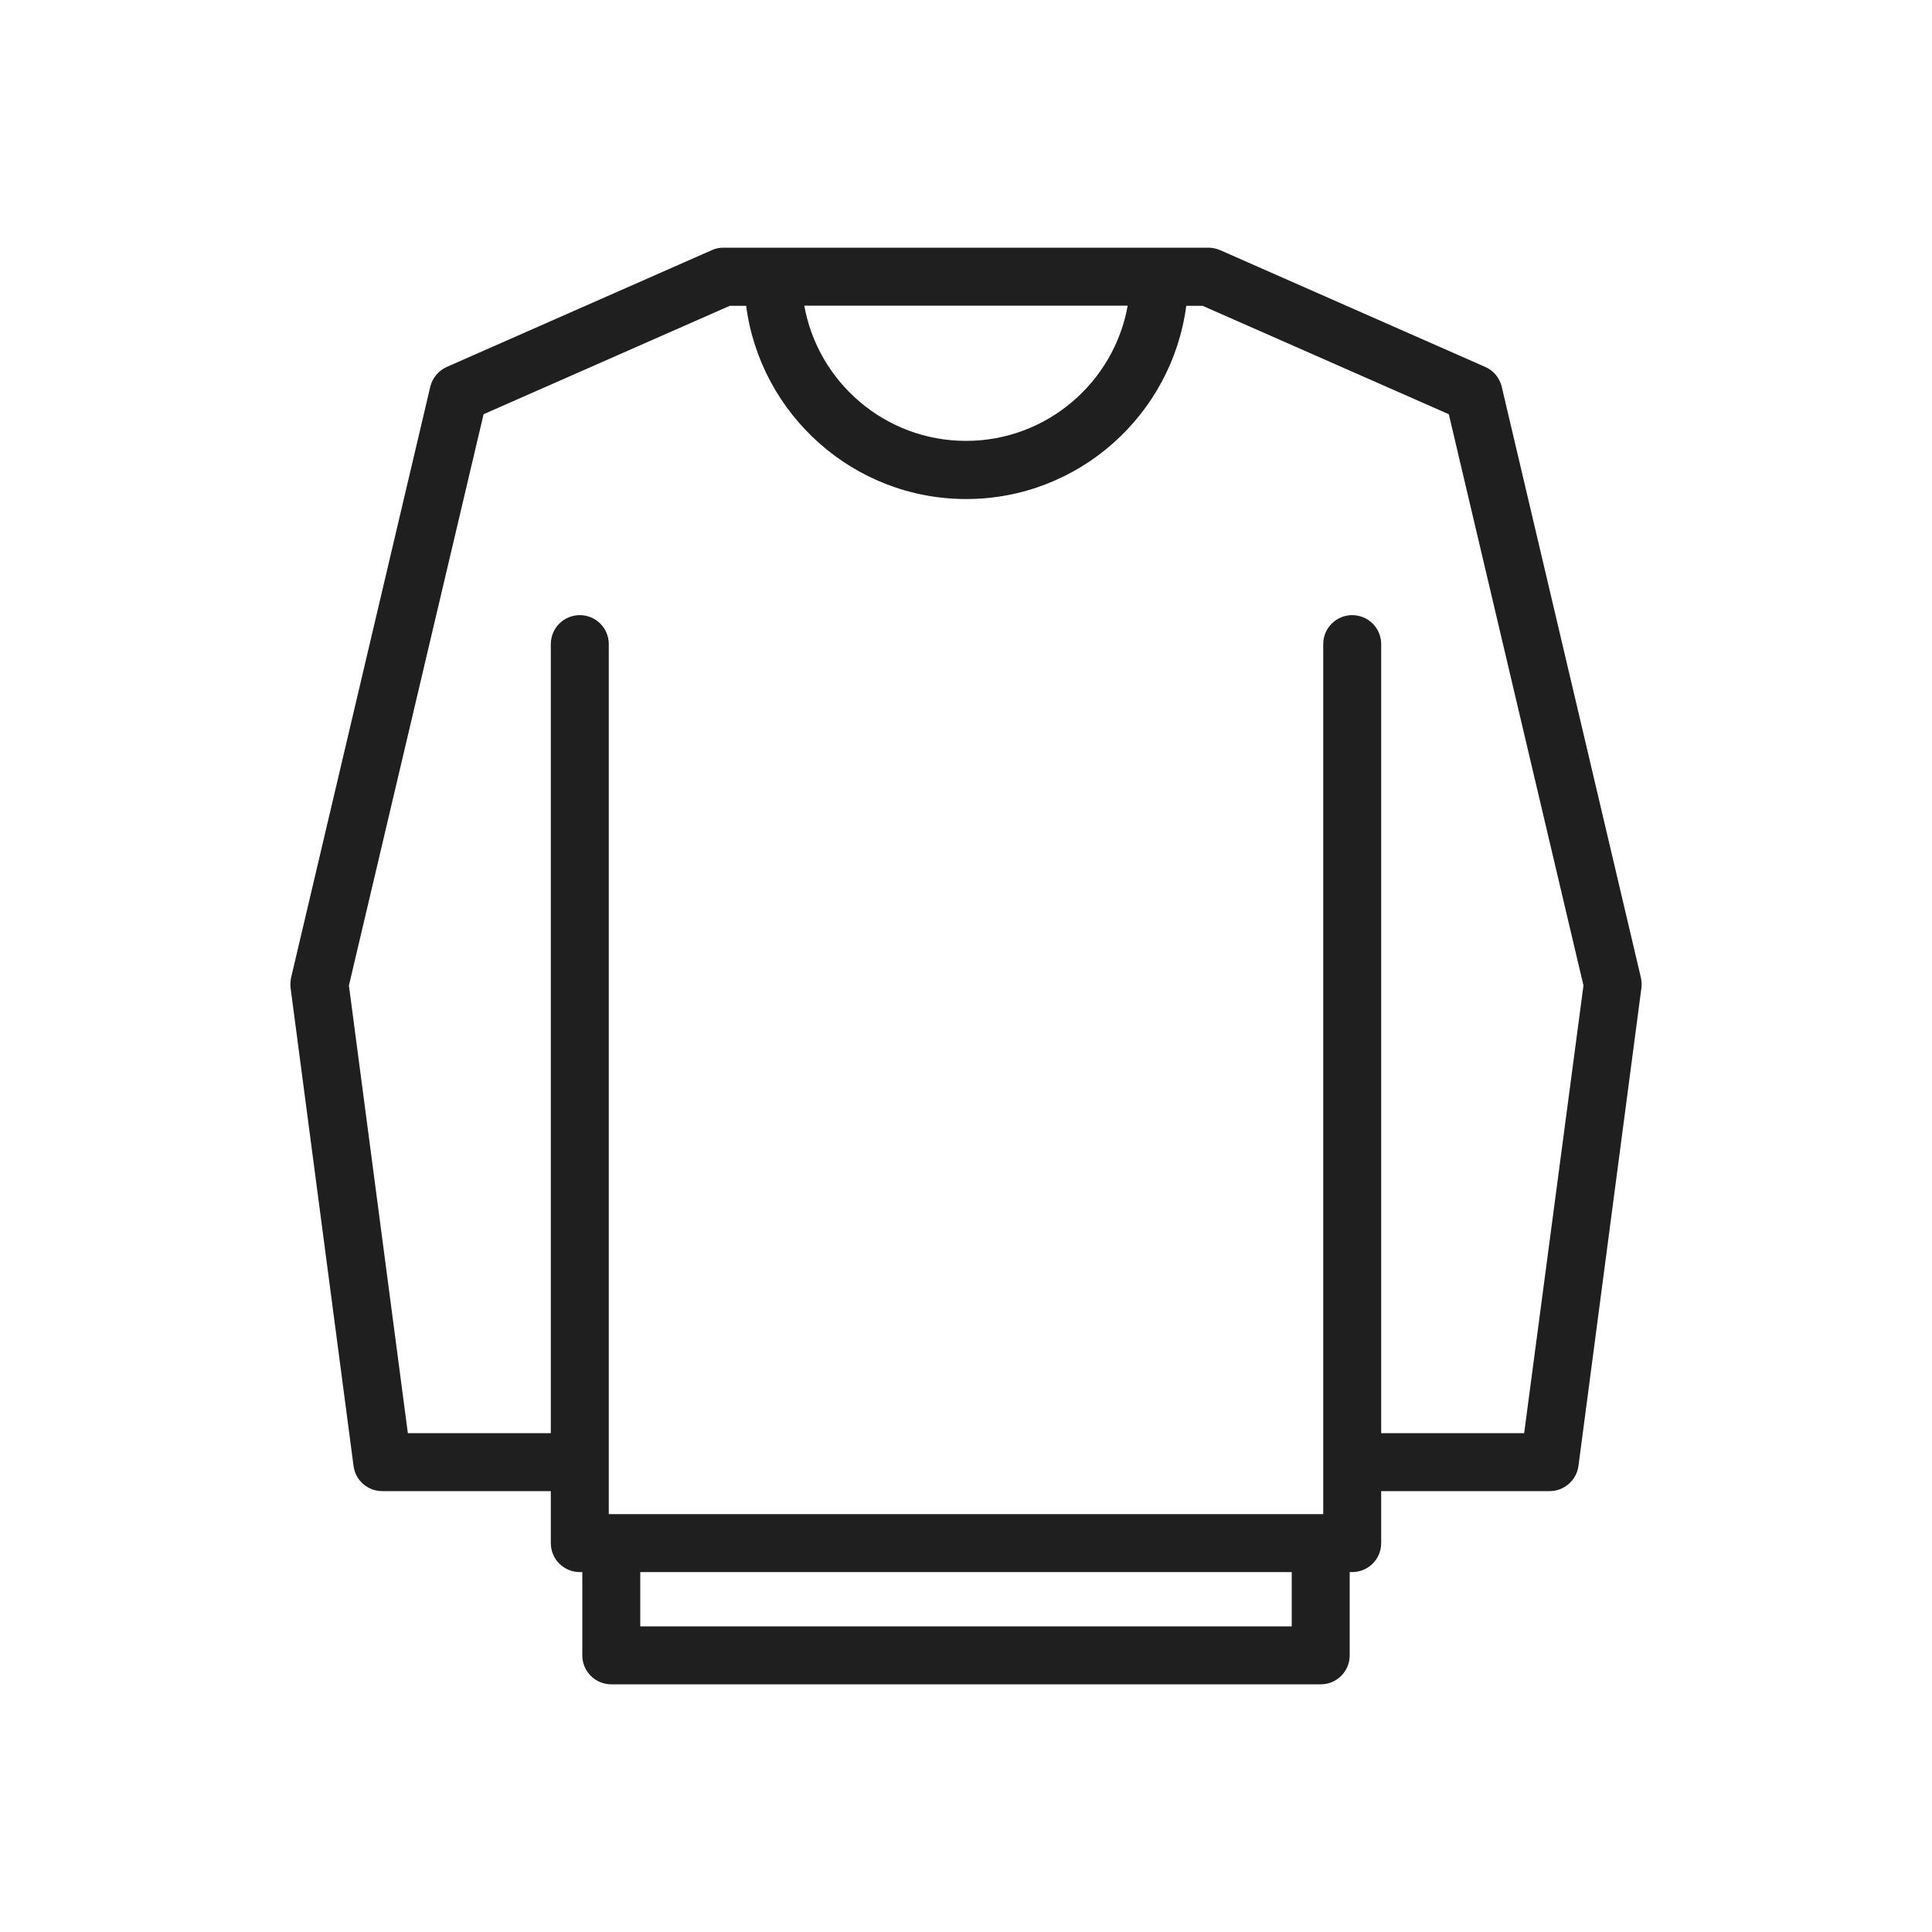
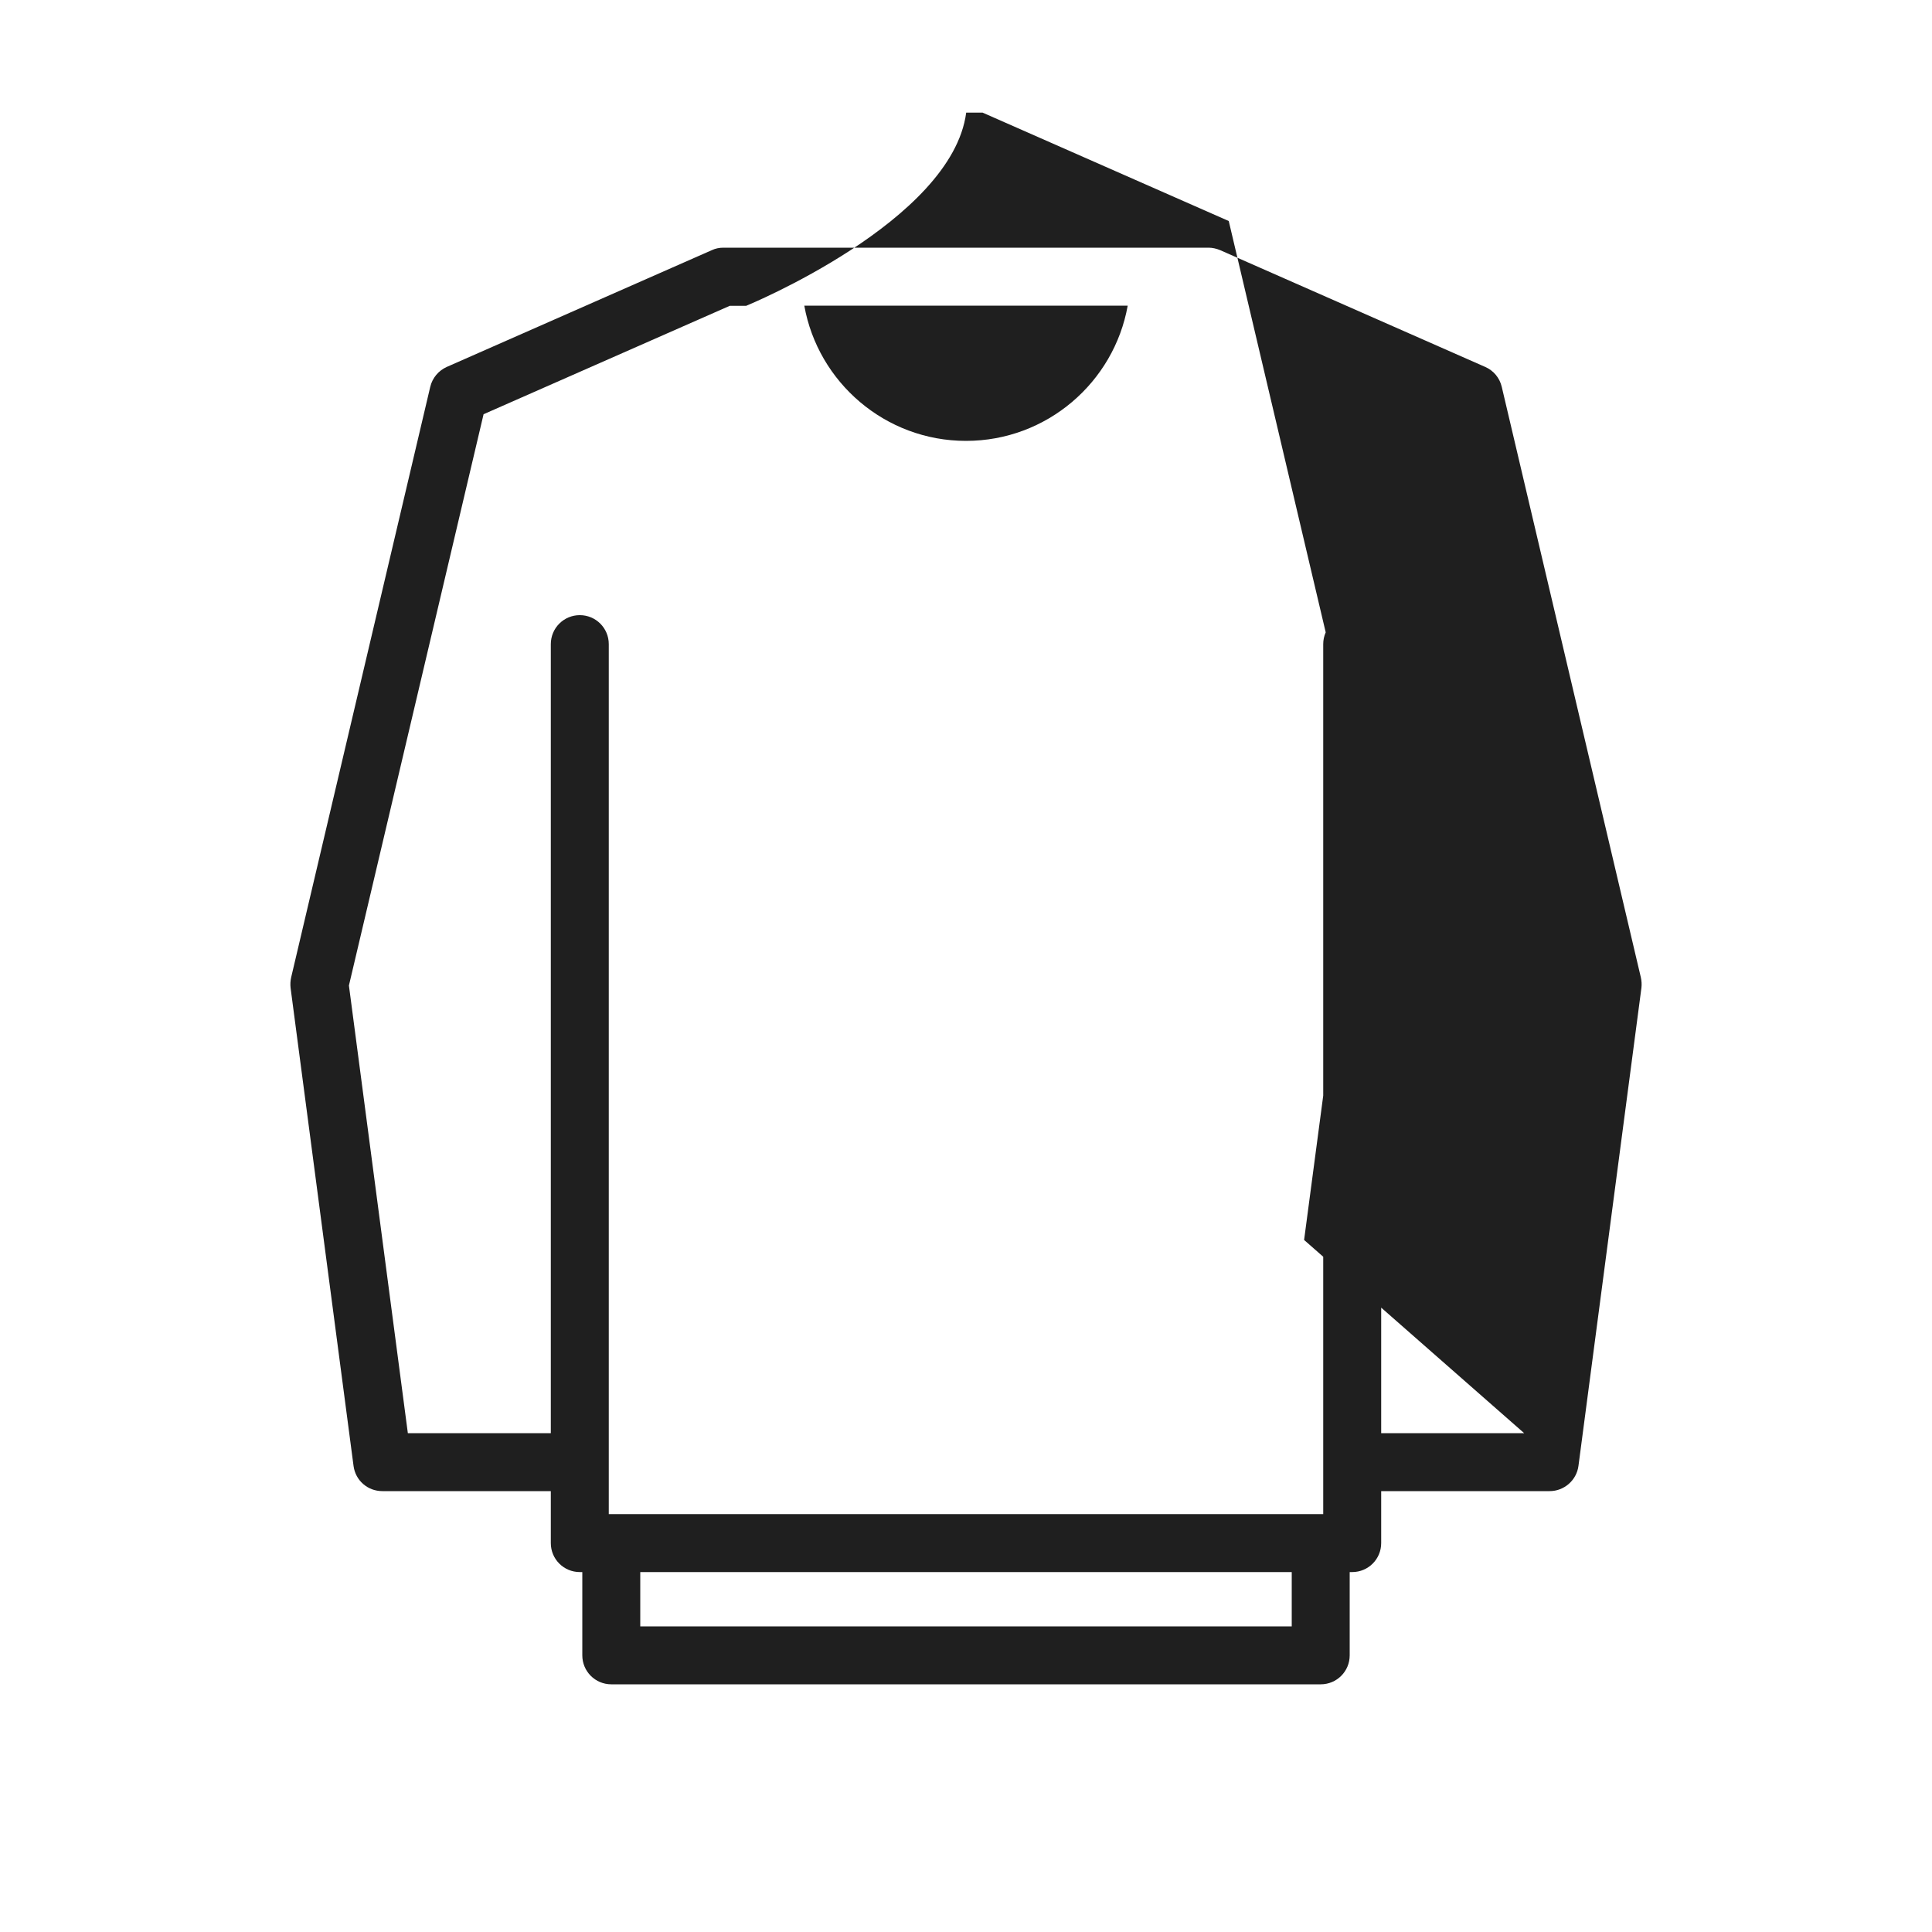
<svg xmlns="http://www.w3.org/2000/svg" viewBox="0 0 100 100">
-   <path fill="#1f1f1f" d="M77.73 20.02c-.11-.46-.42-.84-.86-1.03l-13.71-6.04c-.19-.08-.4-.13-.6-.13H37.44c-.21 0-.41.04-.6.13l-13.71 6.04c-.43.19-.75.57-.86 1.03l-7.2 30.57c-.04.18-.05.36-.03.54l3.26 24.75c.1.75.73 1.3 1.49 1.3h8.72v2.69c0 .83.67 1.5 1.5 1.5h.13v4.31c0 .83.67 1.5 1.5 1.5h36.72c.83 0 1.5-.67 1.5-1.5v-4.31h.13c.83 0 1.5-.67 1.5-1.5v-2.69h8.72c.75 0 1.39-.56 1.49-1.3l3.26-24.75c.02-.18.01-.36-.03-.54l-7.2-30.57zM50 15.82h8.37c-.71 3.97-4.19 7-8.37 7s-7.66-3.03-8.37-7H50zm16.86 68.36H33.14v-2.81h33.72v2.81zm12.03-10h-7.4V33.34c0-.83-.67-1.5-1.5-1.5s-1.5.67-1.5 1.5v45.03H31.51V33.34c0-.83-.67-1.5-1.5-1.5s-1.5.67-1.5 1.5v40.84h-7.4l-3.05-23.17 6.97-29.57 12.74-5.61h.85c.74 5.63 5.56 10 11.39 10s10.65-4.37 11.39-10h.85l12.74 5.61 6.97 29.57-3.07 23.17z" class="color000000 svgShape" />
+   <path fill="#1f1f1f" d="M77.73 20.02c-.11-.46-.42-.84-.86-1.03l-13.71-6.04c-.19-.08-.4-.13-.6-.13H37.44c-.21 0-.41.04-.6.13l-13.71 6.04c-.43.19-.75.57-.86 1.03l-7.2 30.57c-.04.18-.05.36-.03.54l3.26 24.75c.1.75.73 1.3 1.49 1.3h8.72v2.69c0 .83.67 1.5 1.5 1.5h.13v4.31c0 .83.67 1.5 1.5 1.5h36.72c.83 0 1.5-.67 1.5-1.5v-4.31h.13c.83 0 1.5-.67 1.5-1.5v-2.69h8.72c.75 0 1.39-.56 1.49-1.3l3.26-24.75c.02-.18.01-.36-.03-.54l-7.2-30.57zM50 15.82h8.37c-.71 3.97-4.19 7-8.37 7s-7.66-3.03-8.37-7H50zm16.86 68.36H33.14v-2.81h33.72v2.81zm12.03-10h-7.4V33.34c0-.83-.67-1.5-1.5-1.5s-1.5.67-1.5 1.5v45.03H31.51V33.34c0-.83-.67-1.5-1.5-1.5s-1.5.67-1.5 1.5v40.84h-7.4l-3.05-23.17 6.97-29.57 12.74-5.61h.85s10.65-4.37 11.39-10h.85l12.74 5.61 6.97 29.57-3.07 23.17z" class="color000000 svgShape" />
</svg>